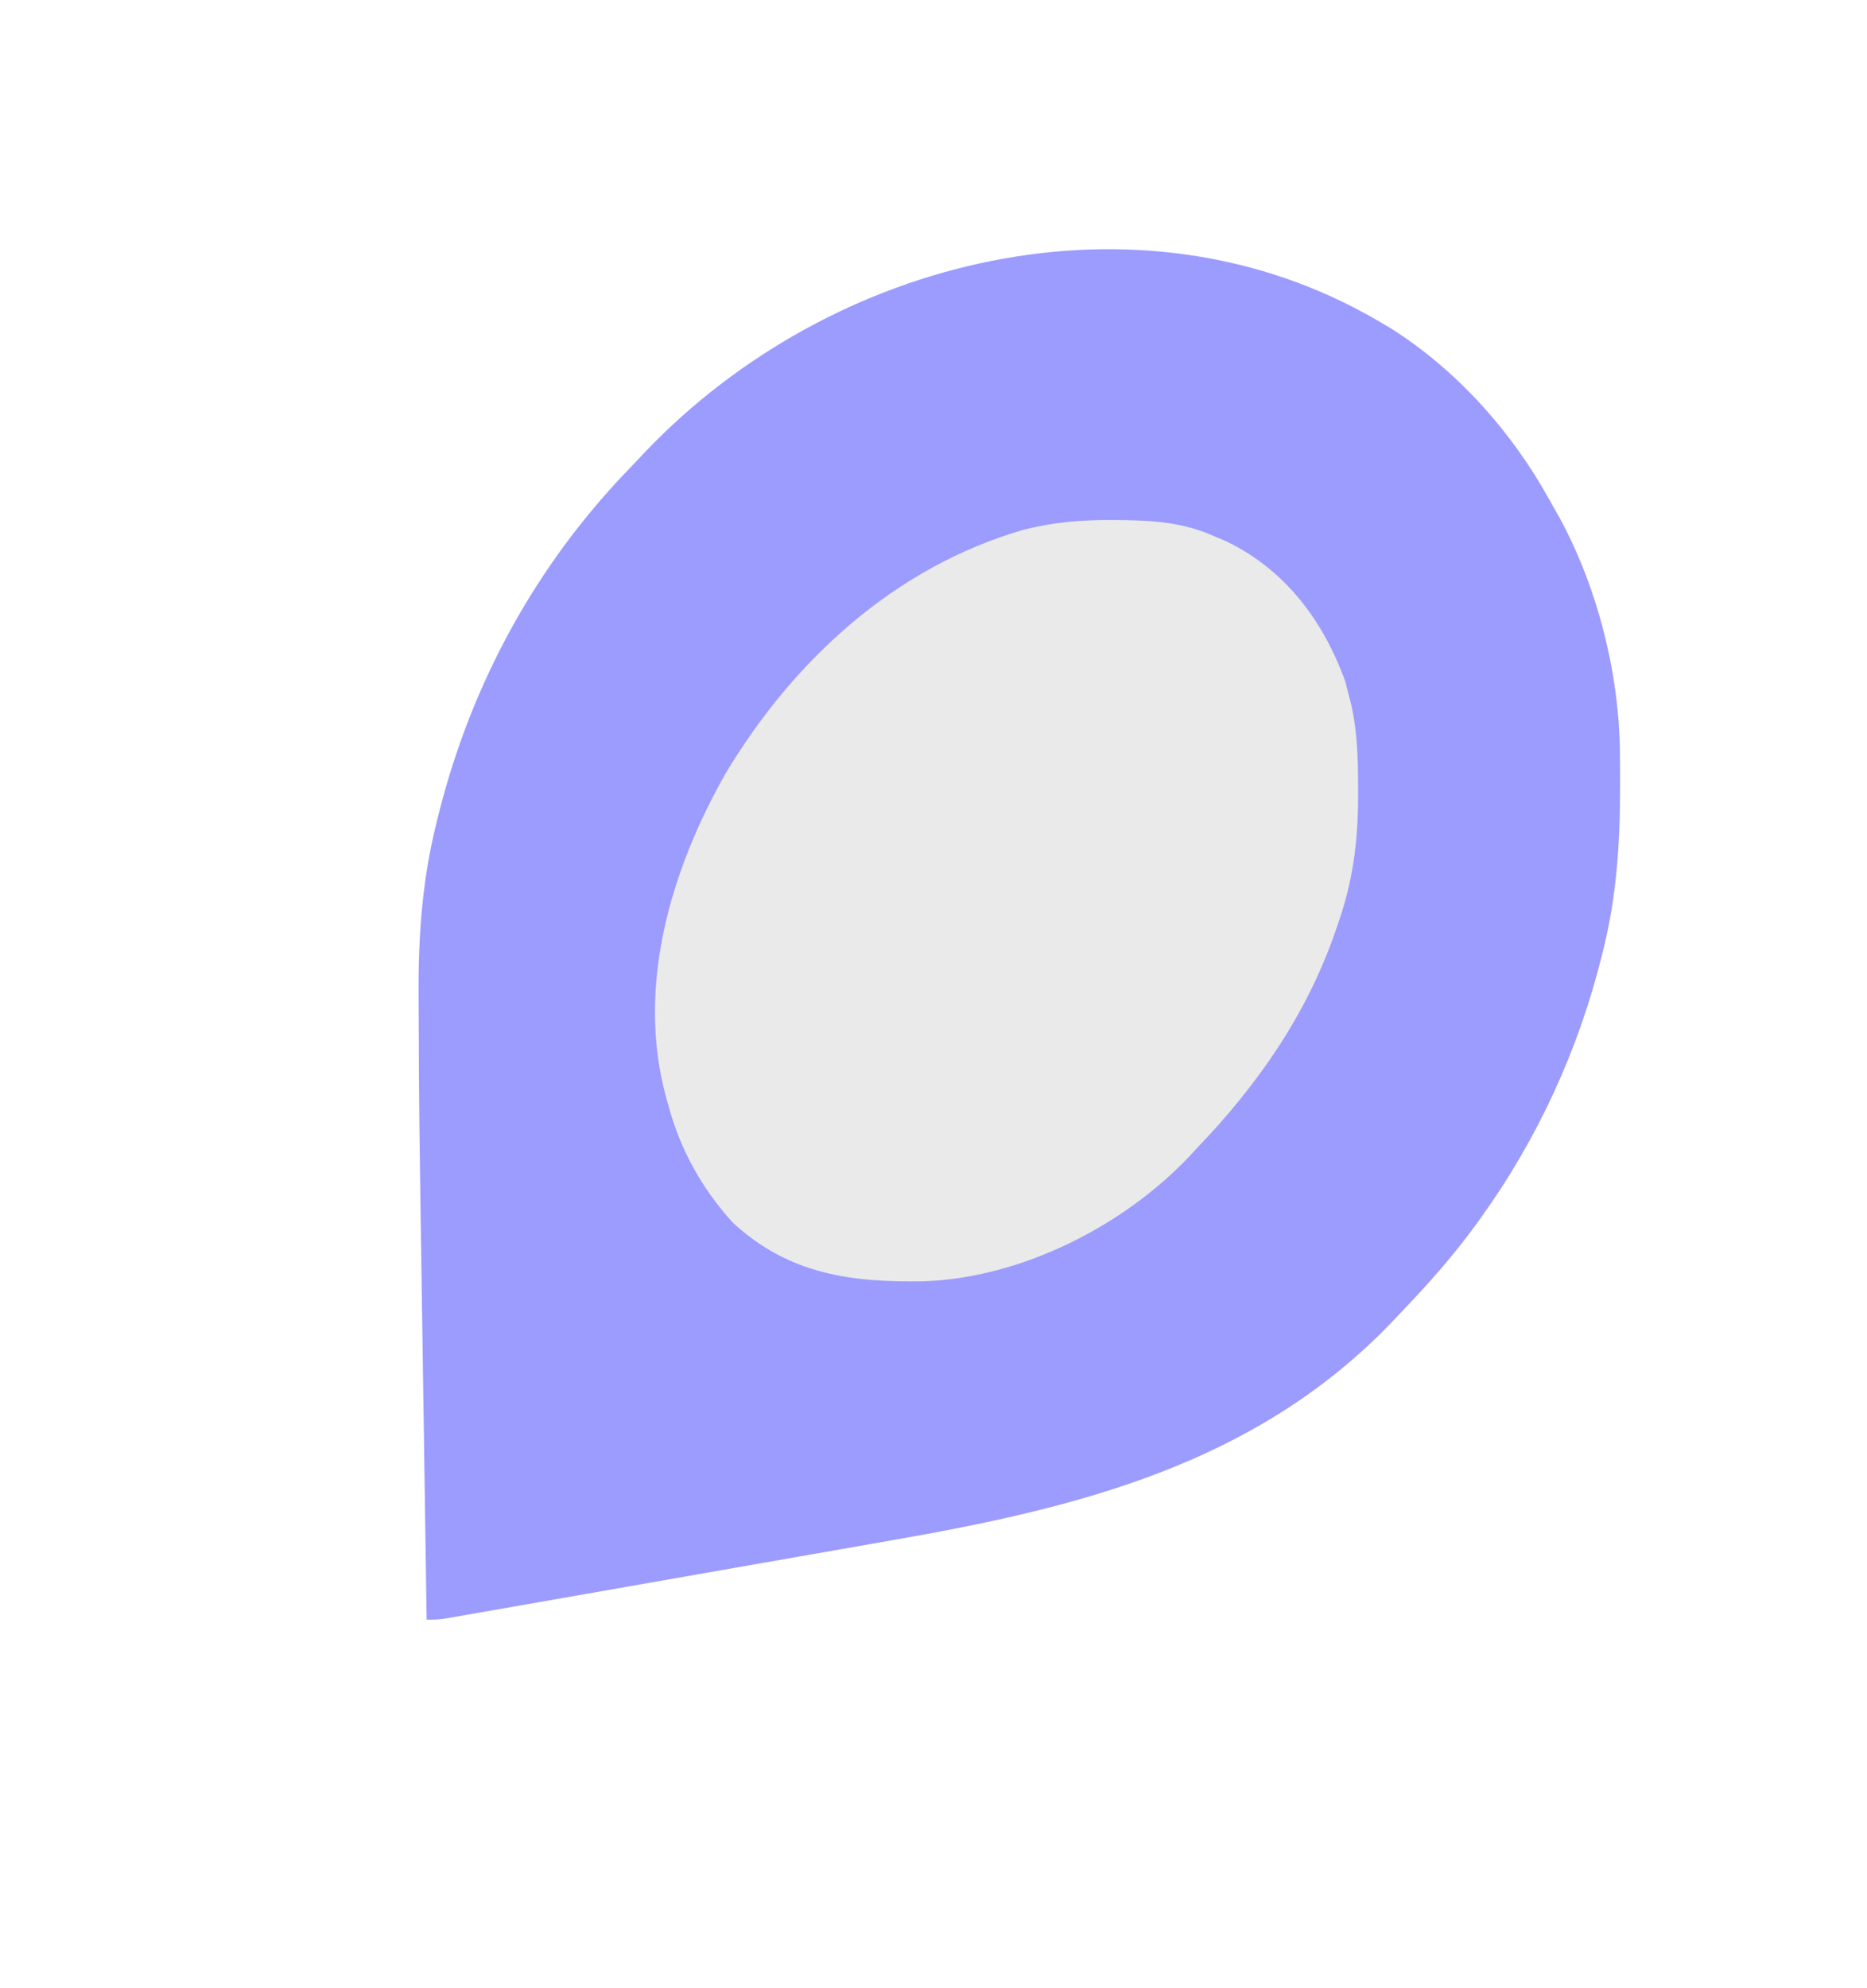
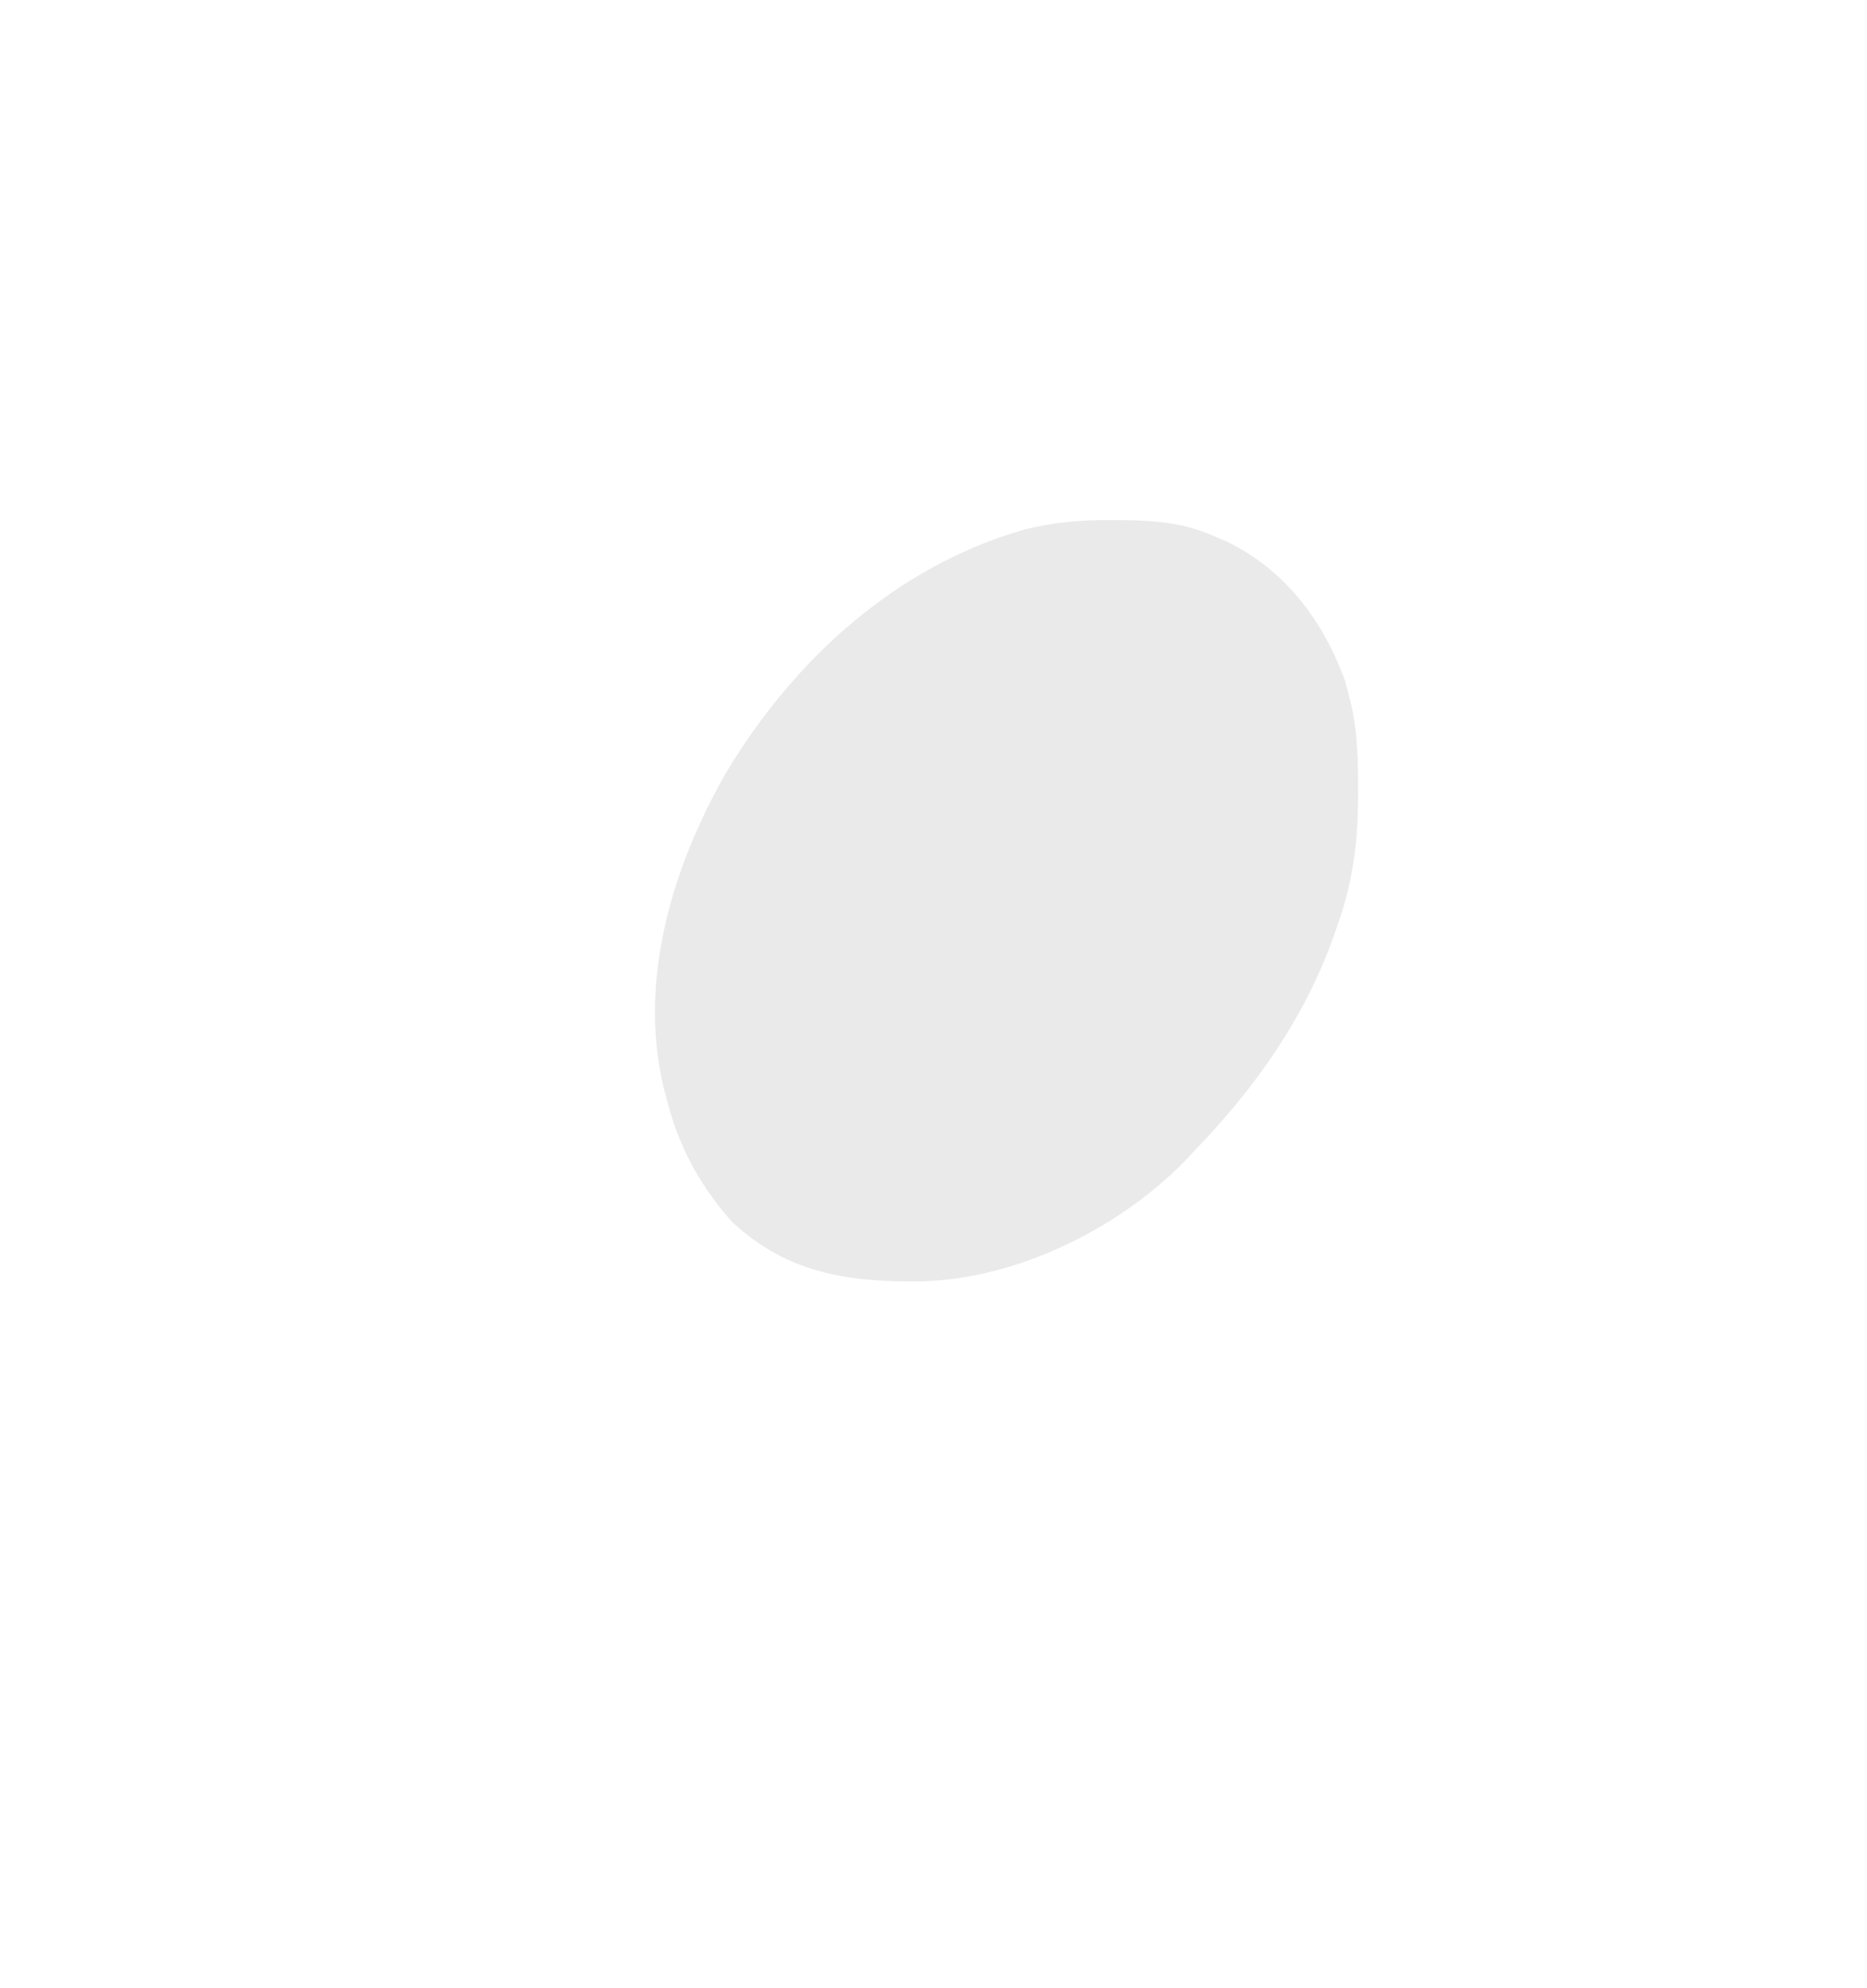
<svg xmlns="http://www.w3.org/2000/svg" version="1.1" width="512" height="545">
-   <path d="M0 0 C1.016 0.593 2.032 1.186 3.078 1.797 C21.389 13.253 36.717 30.437 47.061 49.291 C47.888 50.796 48.744 52.284 49.605 53.77 C60.014 72.828 66.001 96.359 66.238 118.031 C66.248 118.776 66.258 119.521 66.268 120.289 C66.448 137.546 66.061 154.127 62 171 C61.786 171.895 61.571 172.791 61.351 173.713 C54.894 199.783 43.687 224.204 28 246 C27.598 246.559 27.196 247.118 26.782 247.693 C20.468 256.373 13.423 264.26 6 272 C5.104 272.949 4.208 273.897 3.285 274.875 C-34.04 313.461 -82.459 325.38 -133.543 334.262 C-137.924 335.026 -142.303 335.798 -146.683 336.569 C-154.005 337.856 -161.329 339.138 -168.653 340.416 C-178.055 342.056 -187.456 343.706 -196.856 345.359 C-204.971 346.786 -213.088 348.208 -221.204 349.63 C-223.803 350.086 -226.402 350.542 -229.001 350.998 C-233.067 351.711 -237.133 352.422 -241.2 353.131 C-242.692 353.391 -244.184 353.652 -245.676 353.914 C-247.707 354.271 -249.739 354.625 -251.771 354.977 C-252.908 355.176 -254.046 355.375 -255.218 355.579 C-258 356 -258 356 -261 356 C-261.265 338.428 -261.526 320.855 -261.782 303.283 C-261.902 295.118 -262.022 286.952 -262.146 278.787 C-263.09 216.26 -263.09 216.26 -263.176 190.98 C-263.184 189.066 -263.194 187.152 -263.208 185.237 C-263.32 169.092 -262.268 153.344 -258.312 137.625 C-257.922 136.044 -257.922 136.044 -257.523 134.432 C-248.491 98.948 -230.917 66.827 -205.411 40.462 C-203.934 38.932 -202.48 37.382 -201.023 35.832 C-150.05 -17.592 -65.476 -38.362 0 0 Z " fill="#9C9CFE" transform="translate(378,88)" />
  <path d="M0 0 C1.23 0.008 2.46 0.017 3.727 0.025 C12.477 0.188 19.981 0.852 28.062 4.438 C29.149 4.9 30.236 5.363 31.355 5.84 C47.45 13.557 58.059 27.697 64 44.312 C64.366 45.684 64.719 47.06 65.062 48.438 C65.236 49.114 65.41 49.79 65.588 50.487 C67.354 58.22 67.503 65.908 67.5 73.812 C67.501 74.518 67.502 75.223 67.503 75.95 C67.477 88.026 66.09 99.01 62.062 110.438 C61.734 111.414 61.734 111.414 61.398 112.41 C53.478 135.525 39.877 154.977 23.062 172.438 C22.473 173.078 21.884 173.719 21.277 174.379 C3.042 193.69 -25.134 207.804 -51.66 208.676 C-71.597 209.025 -88.697 206.731 -103.996 192.582 C-112.421 183.275 -118.399 172.585 -121.625 160.5 C-121.943 159.379 -121.943 159.379 -122.268 158.236 C-130.534 128.012 -121.003 95.938 -105.938 69.438 C-87.279 38.328 -59.356 12.716 -23.973 2.589 C-15.902 0.589 -8.303 -0.073 0 0 Z " fill="#EAEAEB" transform="translate(304.938,142.562)" />
</svg>